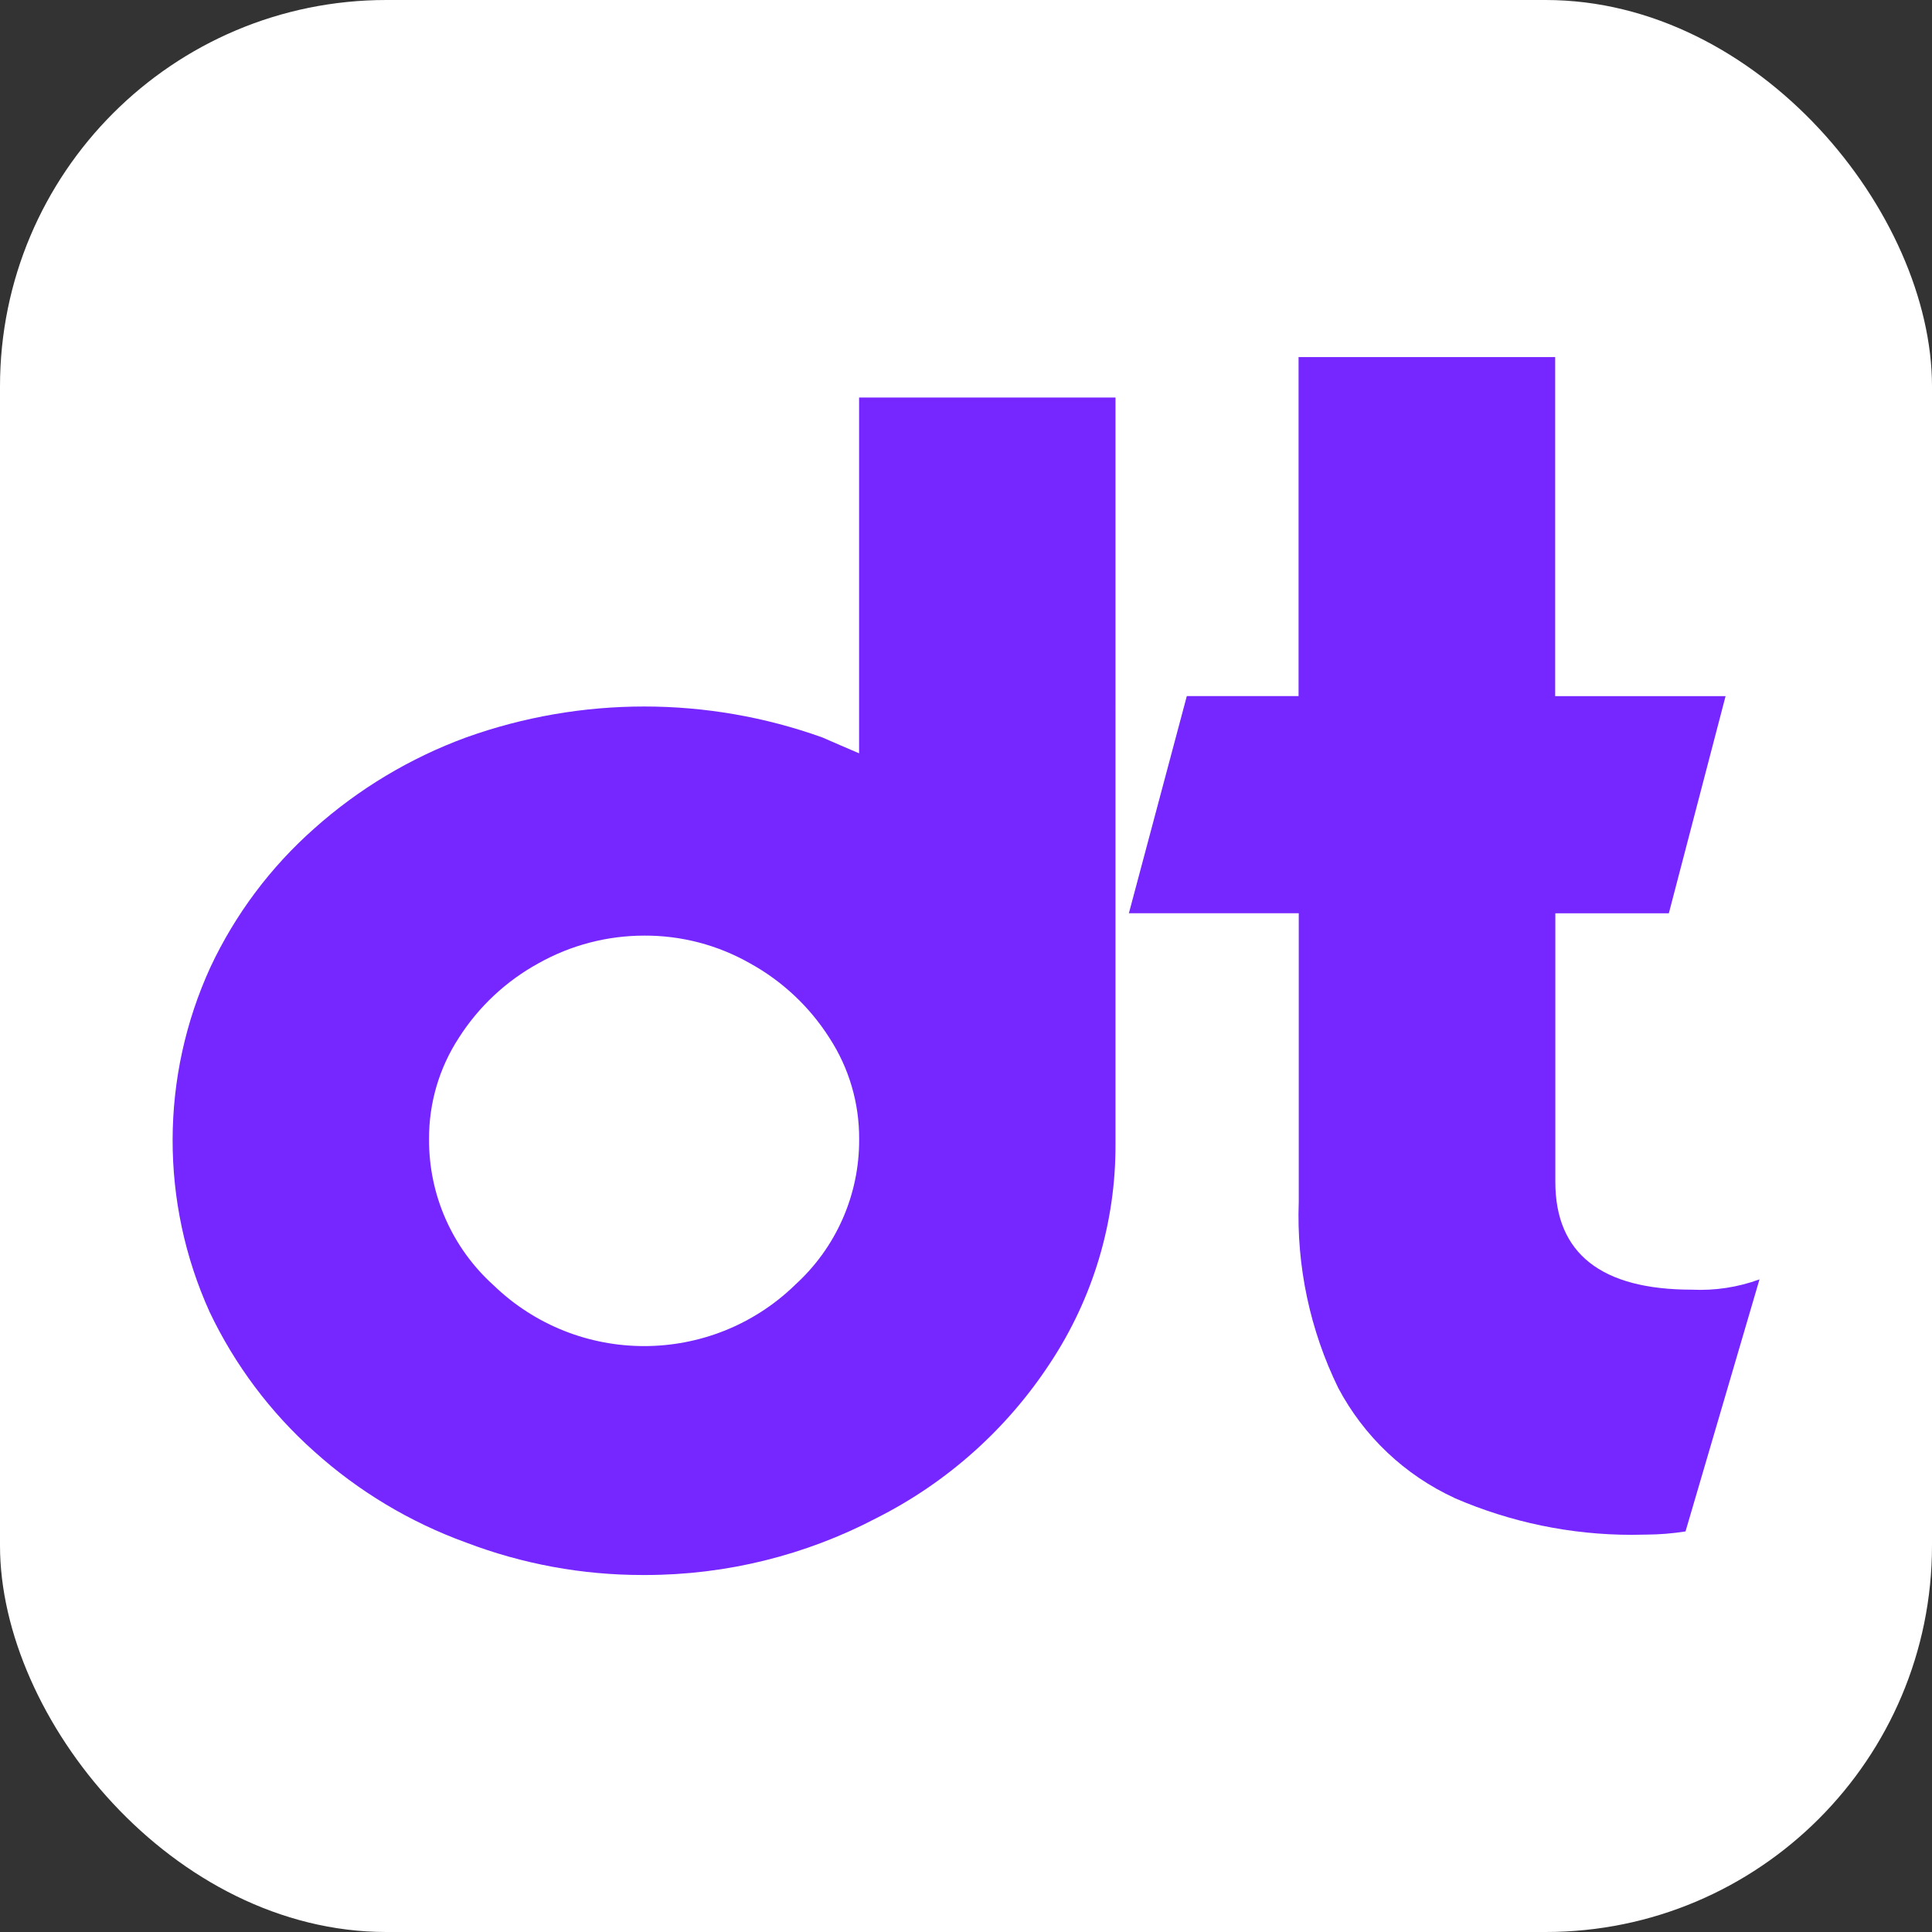
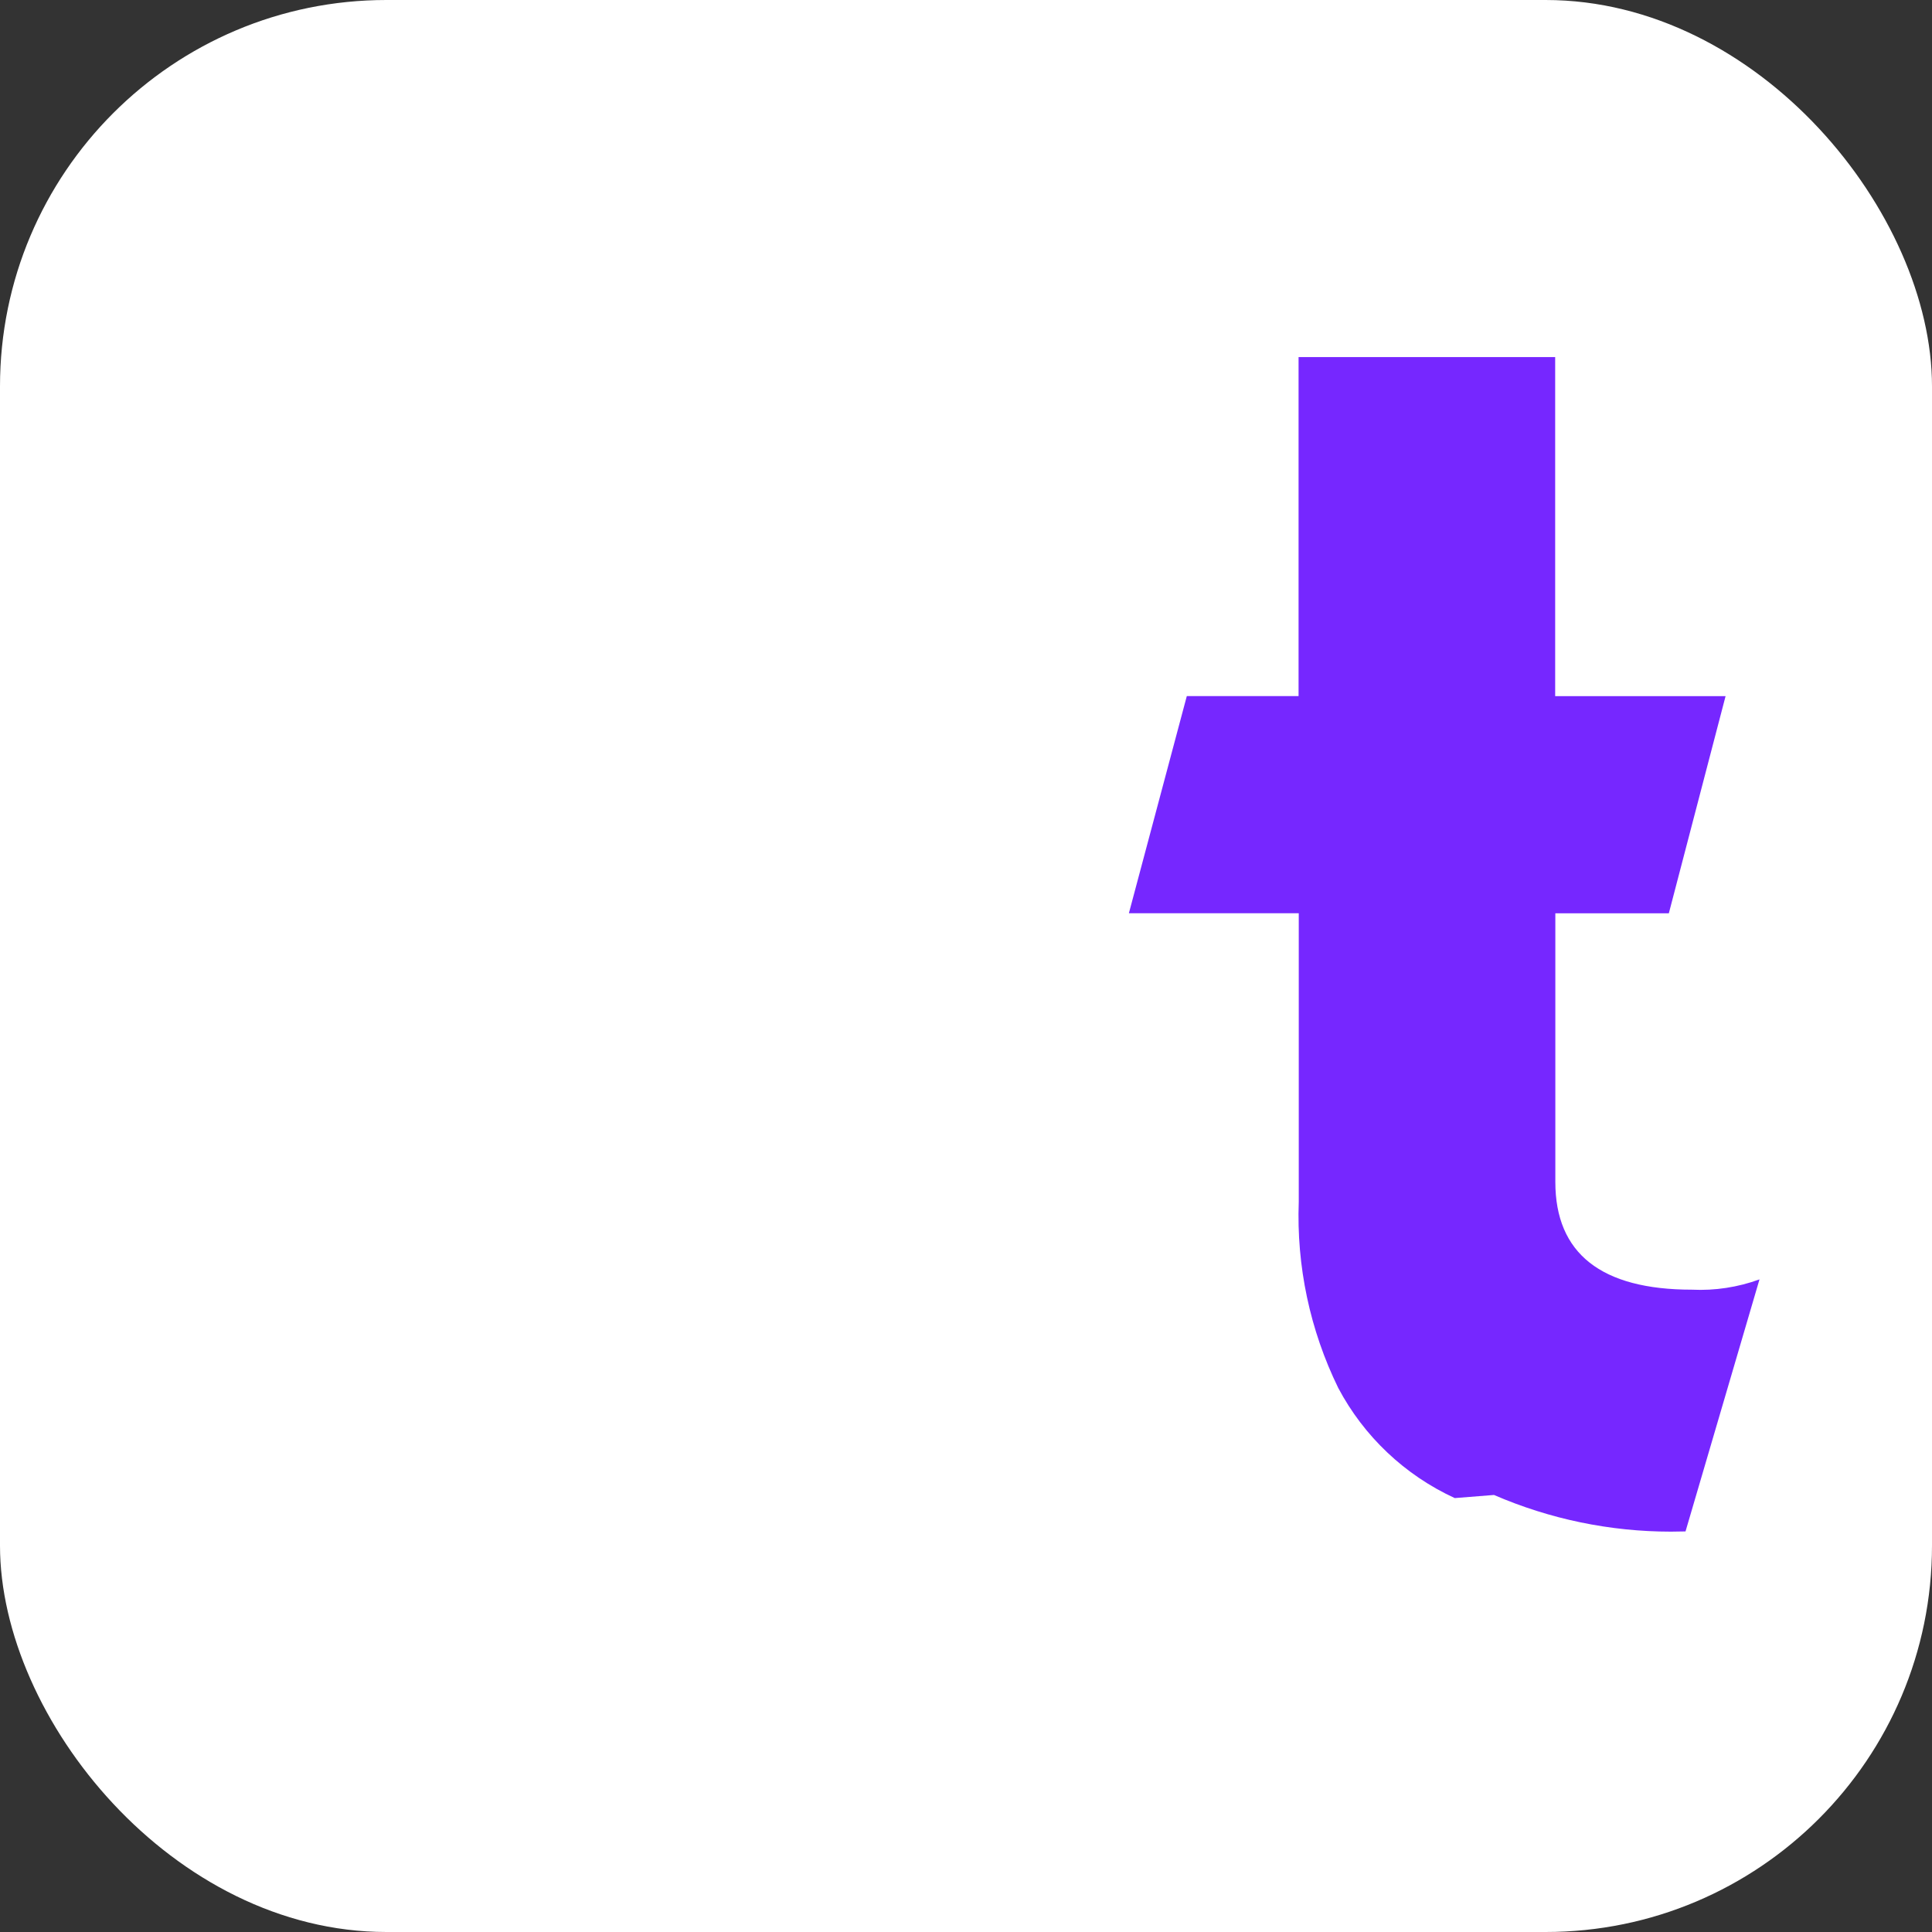
<svg xmlns="http://www.w3.org/2000/svg" version="1.1" width="1000" height="1000">
  <rect width="100%" height="100%" fill="#333333" stroke="none" />
  <style>
    #light-icon {
      display: inline;
    }
    #dark-icon {
      display: none;
    }

    @media (prefers-color-scheme: dark) {
      #light-icon {
        display: none;
      }
      #dark-icon {
        display: inline;
      }
    }
  </style>
  <g id="light-icon">
    <svg version="1.1" width="1000" height="1000">
      <g clip-path="url(#SvgjsClipPath1256)">
        <rect width="1000" height="1000" fill="#ffffff" />
        <g transform="matrix(1.68,0,0,1.68,0,128.251)">
          <svg version="1.1" width="595.28" height="442.59">
            <svg id="katman_1" version="1.1" viewBox="0 0 595.28 442.59">
              <defs>
                <style>
      .st0 {
        fill: #7627ff;
      }
    </style>
                <clipPath id="SvgjsClipPath1256">
                  <rect width="1000" height="1000" x="0" y="0" rx="200" ry="200" />
                </clipPath>
              </defs>
-               <path class="st0" d="M264.68,46.14v109.61l-5.66-2.43-5.66-2.46c-35.48-12.71-74.28-12.71-109.76,0-17.23,6.33-33.12,15.85-46.81,28.08-13.46,11.91-24.34,26.45-31.97,42.72-15.43,33.7-15.52,72.44-.24,106.21,7.77,16.32,18.72,30.93,32.21,42.96,13.65,12.29,29.55,21.82,46.81,28.08,17.37,6.62,35.8,10.01,54.39,10h.89c24.8-.01,49.23-6.03,71.2-17.56,21.75-10.96,40.22-27.47,53.54-47.86,13.15-19.92,20.13-43.28,20.06-67.15V46.14h-79.01ZM244.91,319.58c-25.9,25.07-67.01,25.07-92.91,0-12.7-11.47-19.91-27.81-19.81-44.93-.07-11.09,3.12-21.96,9.18-31.25,6.12-9.6,14.56-17.49,24.54-22.96,9.97-5.6,21.21-8.53,32.63-8.52,11.37-.05,22.56,2.88,32.45,8.49,9.98,5.48,18.42,13.39,24.53,22.99,6.06,9.29,9.25,20.16,9.18,31.25.1,17.11-7.11,33.46-19.81,44.93Z" />
-               <path class="st0" d="M448.2,385.21c-15.36-7.06-27.97-18.98-35.89-33.92-8.72-17.83-12.9-37.54-12.17-57.38v-88.88h-52.34l17.85-66.91h34.43V33.68h79.06v104.46h52.5l-17.48,66.9h-34.97v82.76c0,22.05,14.15,33.2,42.09,33.2,7.08.34,14.15-.74,20.81-3.17h0l-22.79,77.65c-4,.64-8.03.96-12.08.98h0c-1.49,0-2.98.07-4.48.07-18.76,0-37.32-3.85-54.53-11.3Z" />
+               <path class="st0" d="M448.2,385.21c-15.36-7.06-27.97-18.98-35.89-33.92-8.72-17.83-12.9-37.54-12.17-57.38v-88.88h-52.34l17.85-66.91h34.43V33.68h79.06v104.46h52.5l-17.48,66.9h-34.97v82.76c0,22.05,14.15,33.2,42.09,33.2,7.08.34,14.15-.74,20.81-3.17h0l-22.79,77.65h0c-1.49,0-2.98.07-4.48.07-18.76,0-37.32-3.85-54.53-11.3Z" />
            </svg>
          </svg>
        </g>
      </g>
    </svg>
  </g>
  <g id="dark-icon">
    <svg version="1.1" width="1000" height="1000">
      <g clip-path="url(#SvgjsClipPath1257)">
        <rect width="1000" height="1000" fill="#ffffff" />
        <g transform="matrix(1.68,0,0,1.68,0,128.251)">
          <svg version="1.1" width="595.28" height="442.59">
            <svg id="katman_1" version="1.1" viewBox="0 0 595.28 442.59">
              <defs>
                <style>
      .st0 {
        fill: #7627ff;
      }
    </style>
                <clipPath id="SvgjsClipPath1257">
-                   <rect width="1000" height="1000" x="0" y="0" rx="200" ry="200" />
-                 </clipPath>
+                   </clipPath>
              </defs>
              <path class="st0" d="M264.68,46.14v109.61l-5.66-2.43-5.66-2.46c-35.48-12.71-74.28-12.71-109.76,0-17.23,6.33-33.12,15.85-46.81,28.08-13.46,11.91-24.34,26.45-31.97,42.72-15.43,33.7-15.52,72.44-.24,106.21,7.77,16.32,18.72,30.93,32.21,42.96,13.65,12.29,29.55,21.82,46.81,28.08,17.37,6.62,35.8,10.01,54.39,10h.89c24.8-.01,49.23-6.03,71.2-17.56,21.75-10.96,40.22-27.47,53.54-47.86,13.15-19.92,20.13-43.28,20.06-67.15V46.14h-79.01ZM244.91,319.58c-25.9,25.07-67.01,25.07-92.91,0-12.7-11.47-19.91-27.81-19.81-44.93-.07-11.09,3.12-21.96,9.18-31.25,6.12-9.6,14.56-17.49,24.54-22.96,9.97-5.6,21.21-8.53,32.63-8.52,11.37-.05,22.56,2.88,32.45,8.49,9.98,5.48,18.42,13.39,24.53,22.99,6.06,9.29,9.25,20.16,9.18,31.25.1,17.11-7.11,33.46-19.81,44.93Z" />
-               <path class="st0" d="M448.2,385.21c-15.36-7.06-27.97-18.98-35.89-33.92-8.72-17.83-12.9-37.54-12.17-57.38v-88.88h-52.34l17.85-66.91h34.43V33.68h79.06v104.46h52.5l-17.48,66.9h-34.97v82.76c0,22.05,14.15,33.2,42.09,33.2,7.08.34,14.15-.74,20.81-3.17h0l-22.79,77.65c-4,.64-8.03.96-12.08.98h0c-1.49,0-2.98.07-4.48.07-18.76,0-37.32-3.85-54.53-11.3Z" />
            </svg>
          </svg>
        </g>
      </g>
    </svg>
  </g>
</svg>